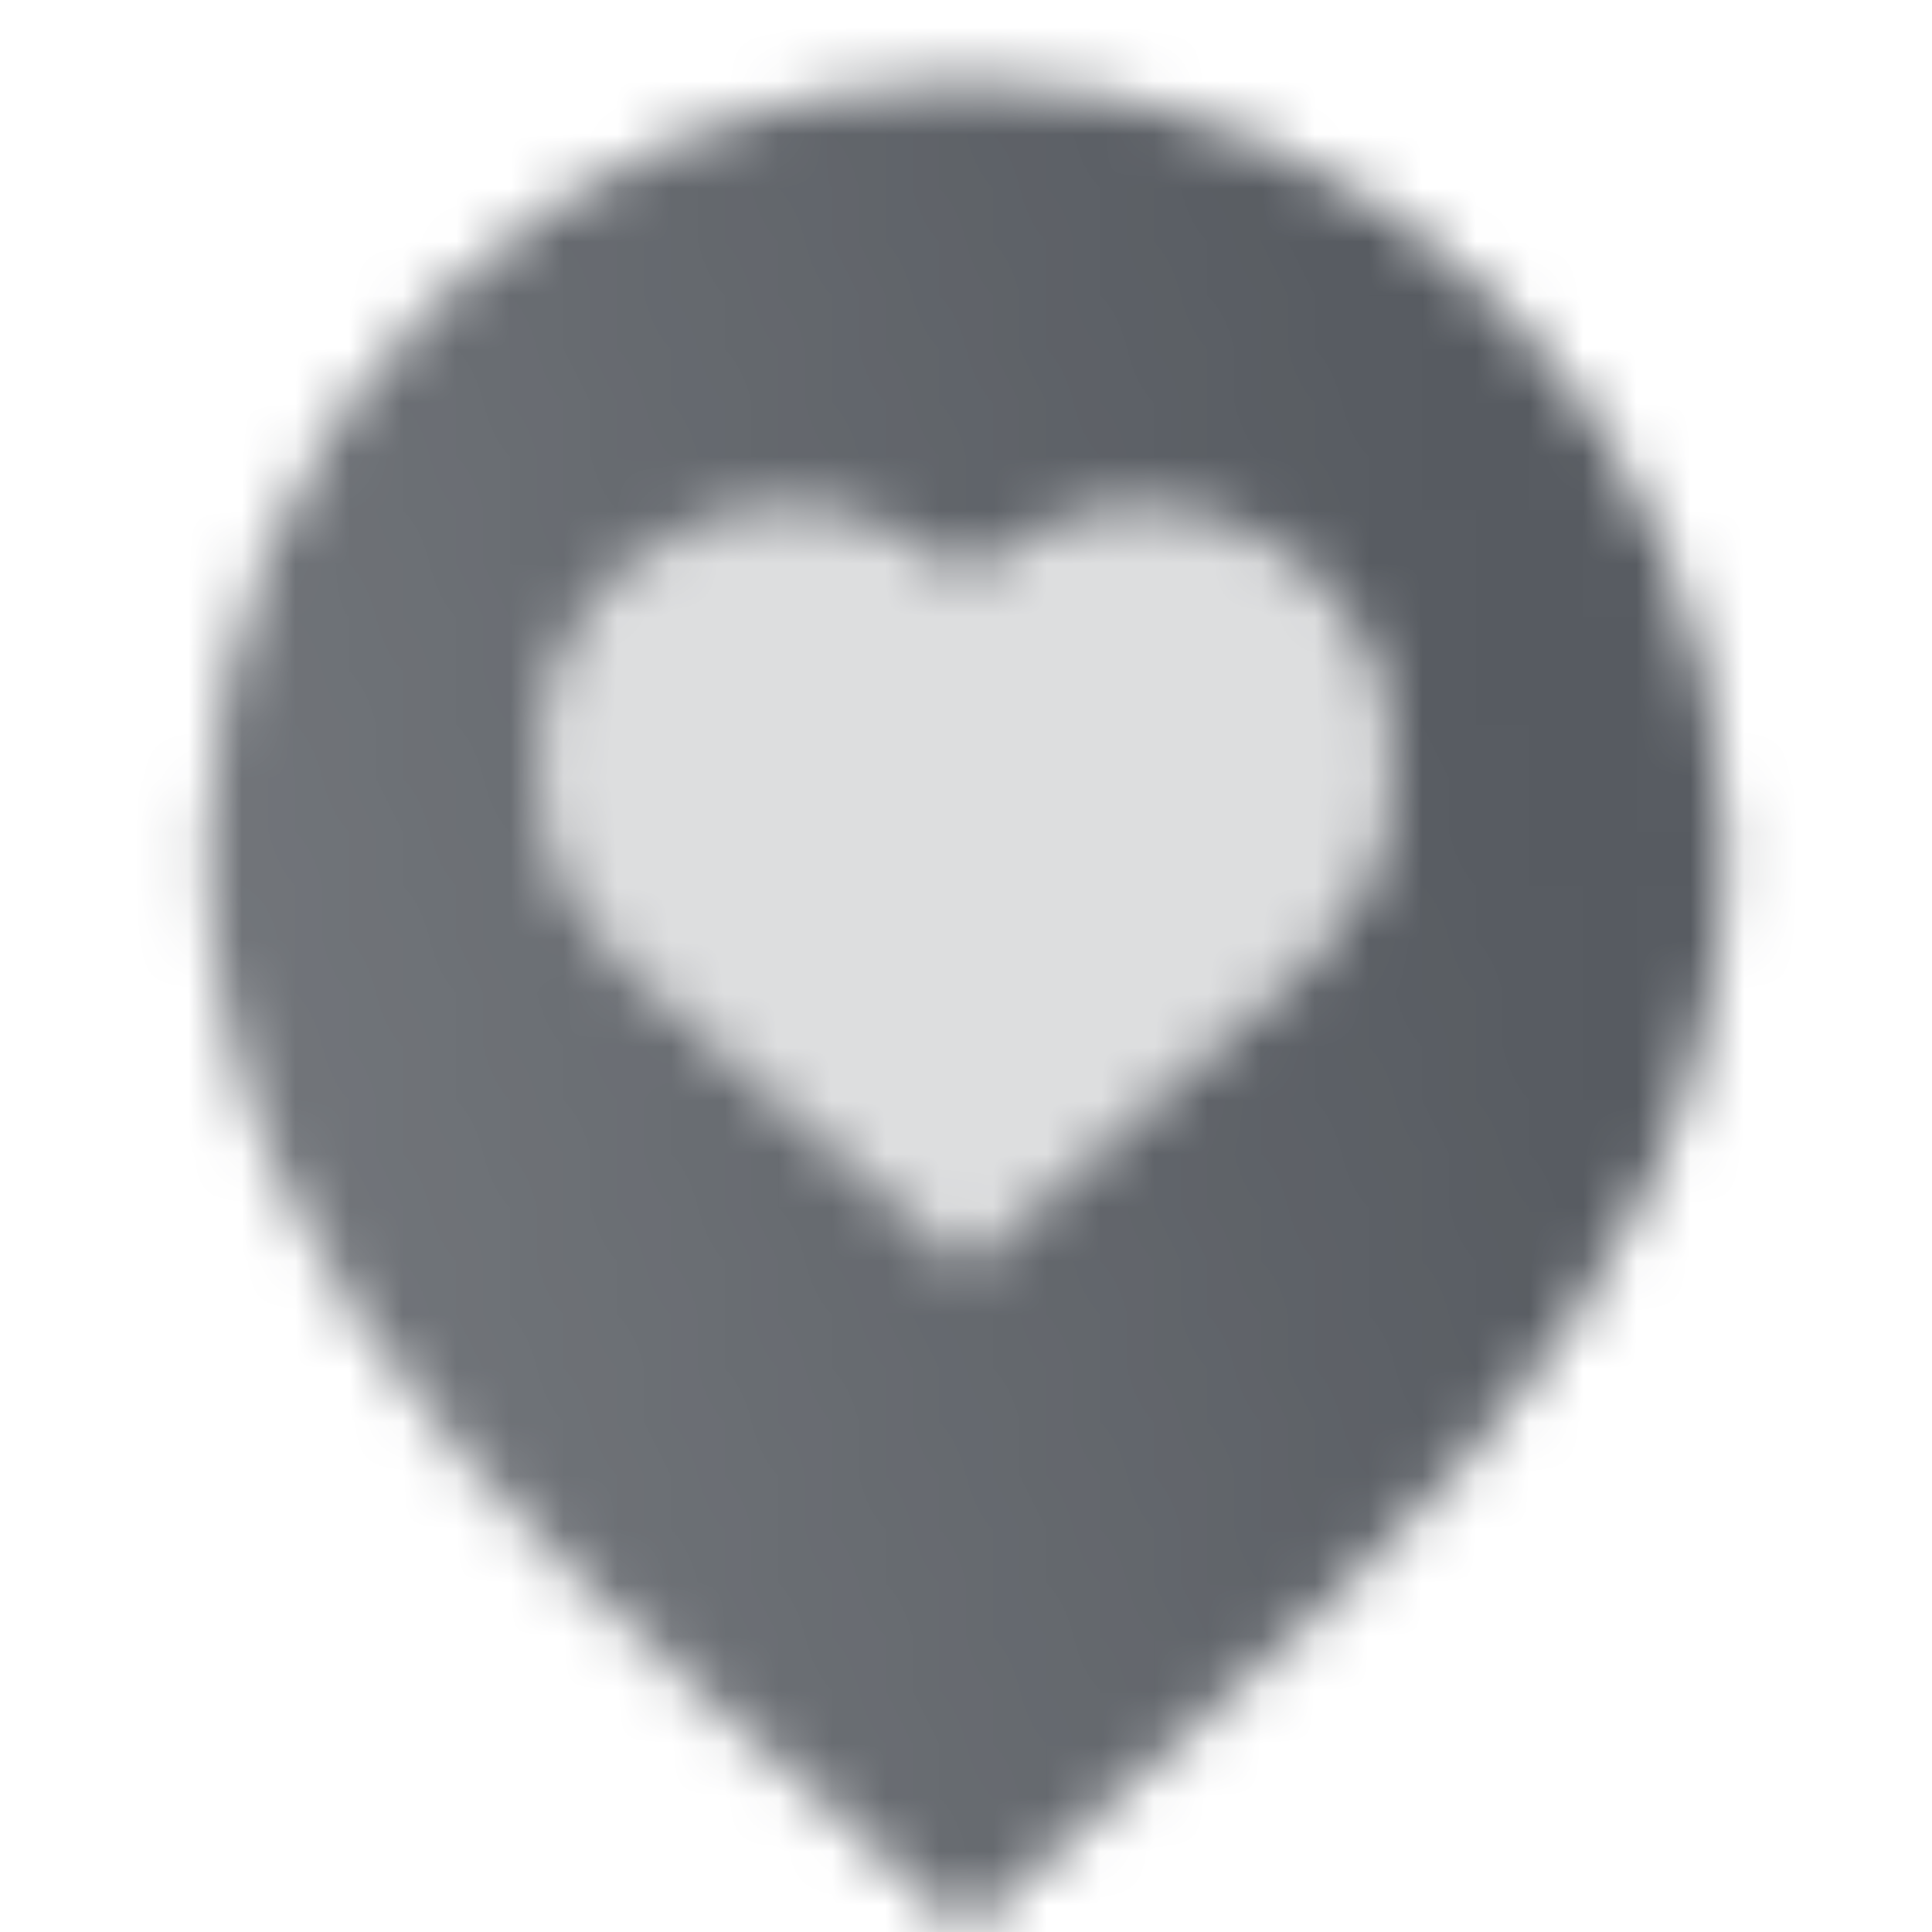
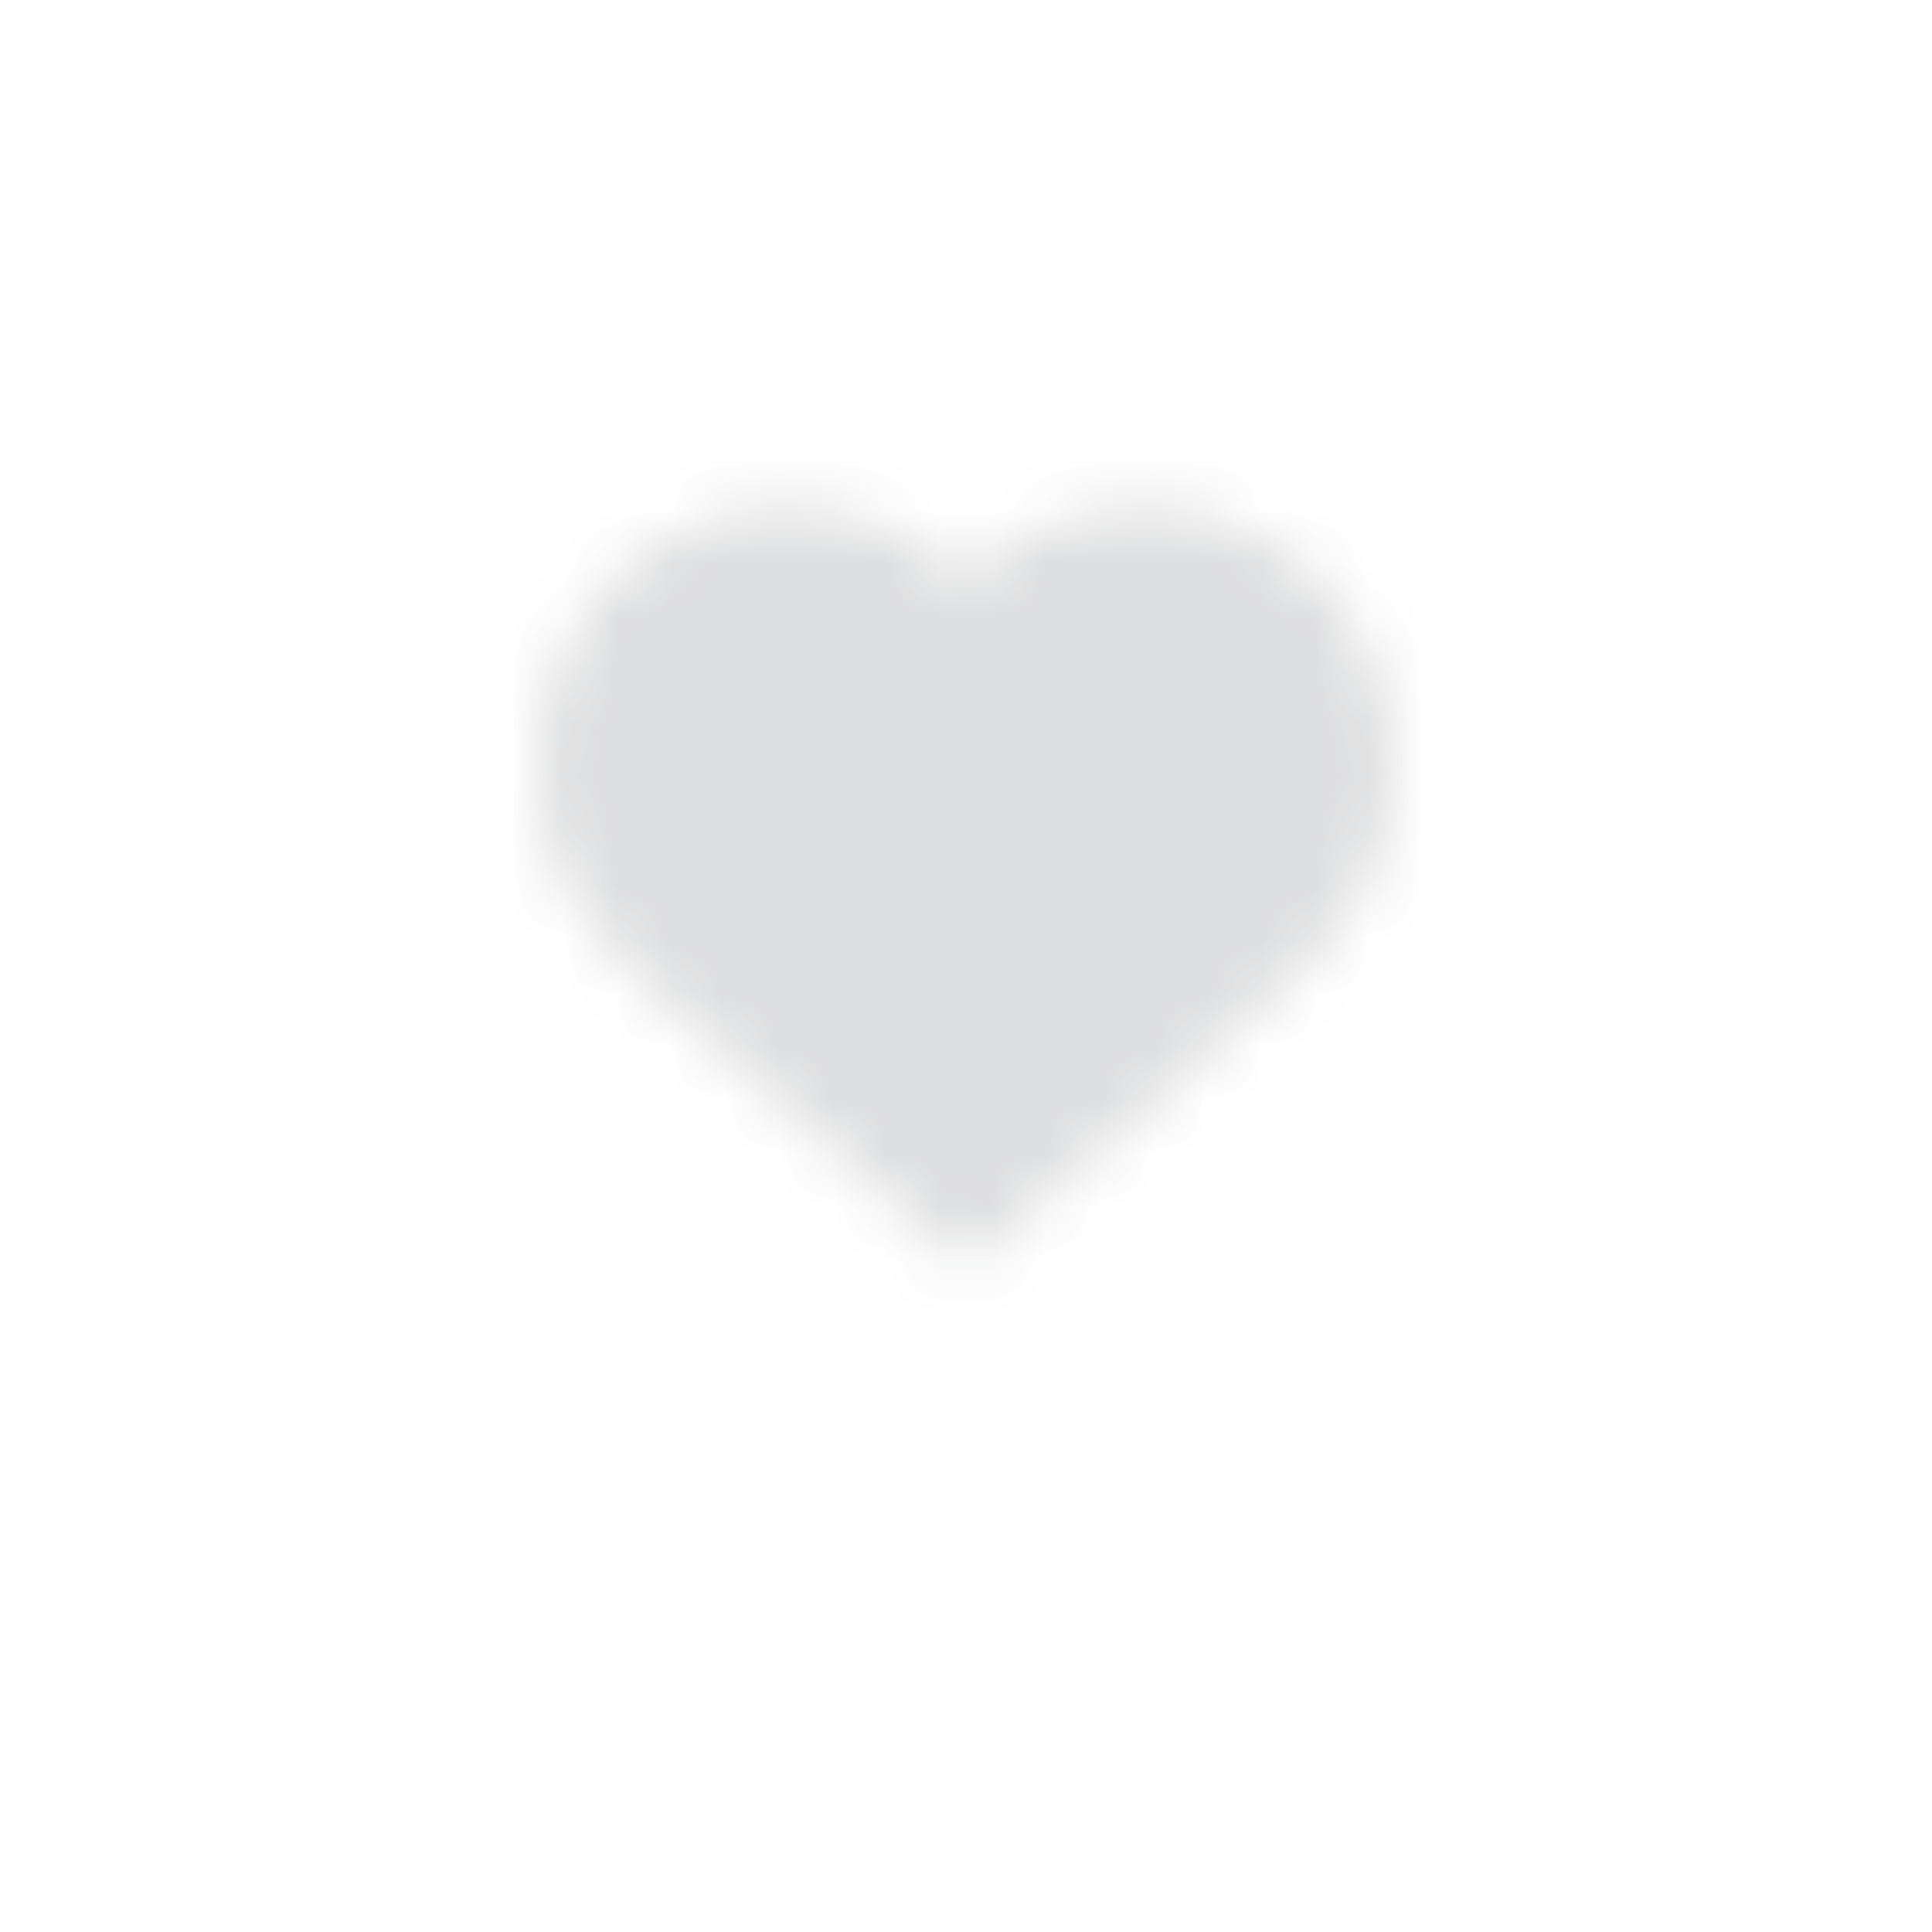
<svg xmlns="http://www.w3.org/2000/svg" width="36" height="36" viewBox="0 0 36 36" fill="none">
  <mask id="mask0_4717_5087" style="mask-type:alpha" maskUnits="userSpaceOnUse" x="3" y="1" width="30" height="35">
-     <path fill-rule="evenodd" clip-rule="evenodd" d="M18 36C11.973 30.35 3.847 24.918 3.847 15.776C3.847 7.959 10.184 1.503 18 1.503C25.816 1.503 32.153 7.959 32.153 15.776C32.153 24.918 24.027 30.35 18 36ZM11.703 18.039L18.001 23.613L18.001 23.619L18.005 23.616L18.008 23.619L18.008 23.613L24.299 18.04C25.953 16.574 26.455 14.198 25.534 12.189C24.181 9.235 20.298 8.536 18 10.831C15.702 8.536 11.819 9.234 10.466 12.188C9.545 14.198 10.047 16.574 11.703 18.039Z" fill="url(#paint0_linear_4717_5087)" />
    <path opacity="0.2" fill-rule="evenodd" clip-rule="evenodd" d="M18.001 23.613L11.703 18.039C10.047 16.574 9.545 14.198 10.466 12.188C11.819 9.234 15.702 8.536 18 10.831C20.298 8.536 24.181 9.235 25.534 12.189C26.455 14.198 25.953 16.574 24.299 18.04L18.009 23.613L18.008 23.619L18.005 23.616L18.001 23.619L18.001 23.613Z" fill="black" />
  </mask>
  <g mask="url(#mask0_4717_5087)">
    <path d="M0 0H36V36H0V0Z" fill="#575B61" />
  </g>
  <defs>
    <linearGradient id="paint0_linear_4717_5087" x1="28.614" y1="16.682" x2="-0.667" y2="24.404" gradientUnits="userSpaceOnUse">
      <stop />
      <stop offset="1" stop-opacity="0.8" />
    </linearGradient>
  </defs>
</svg>